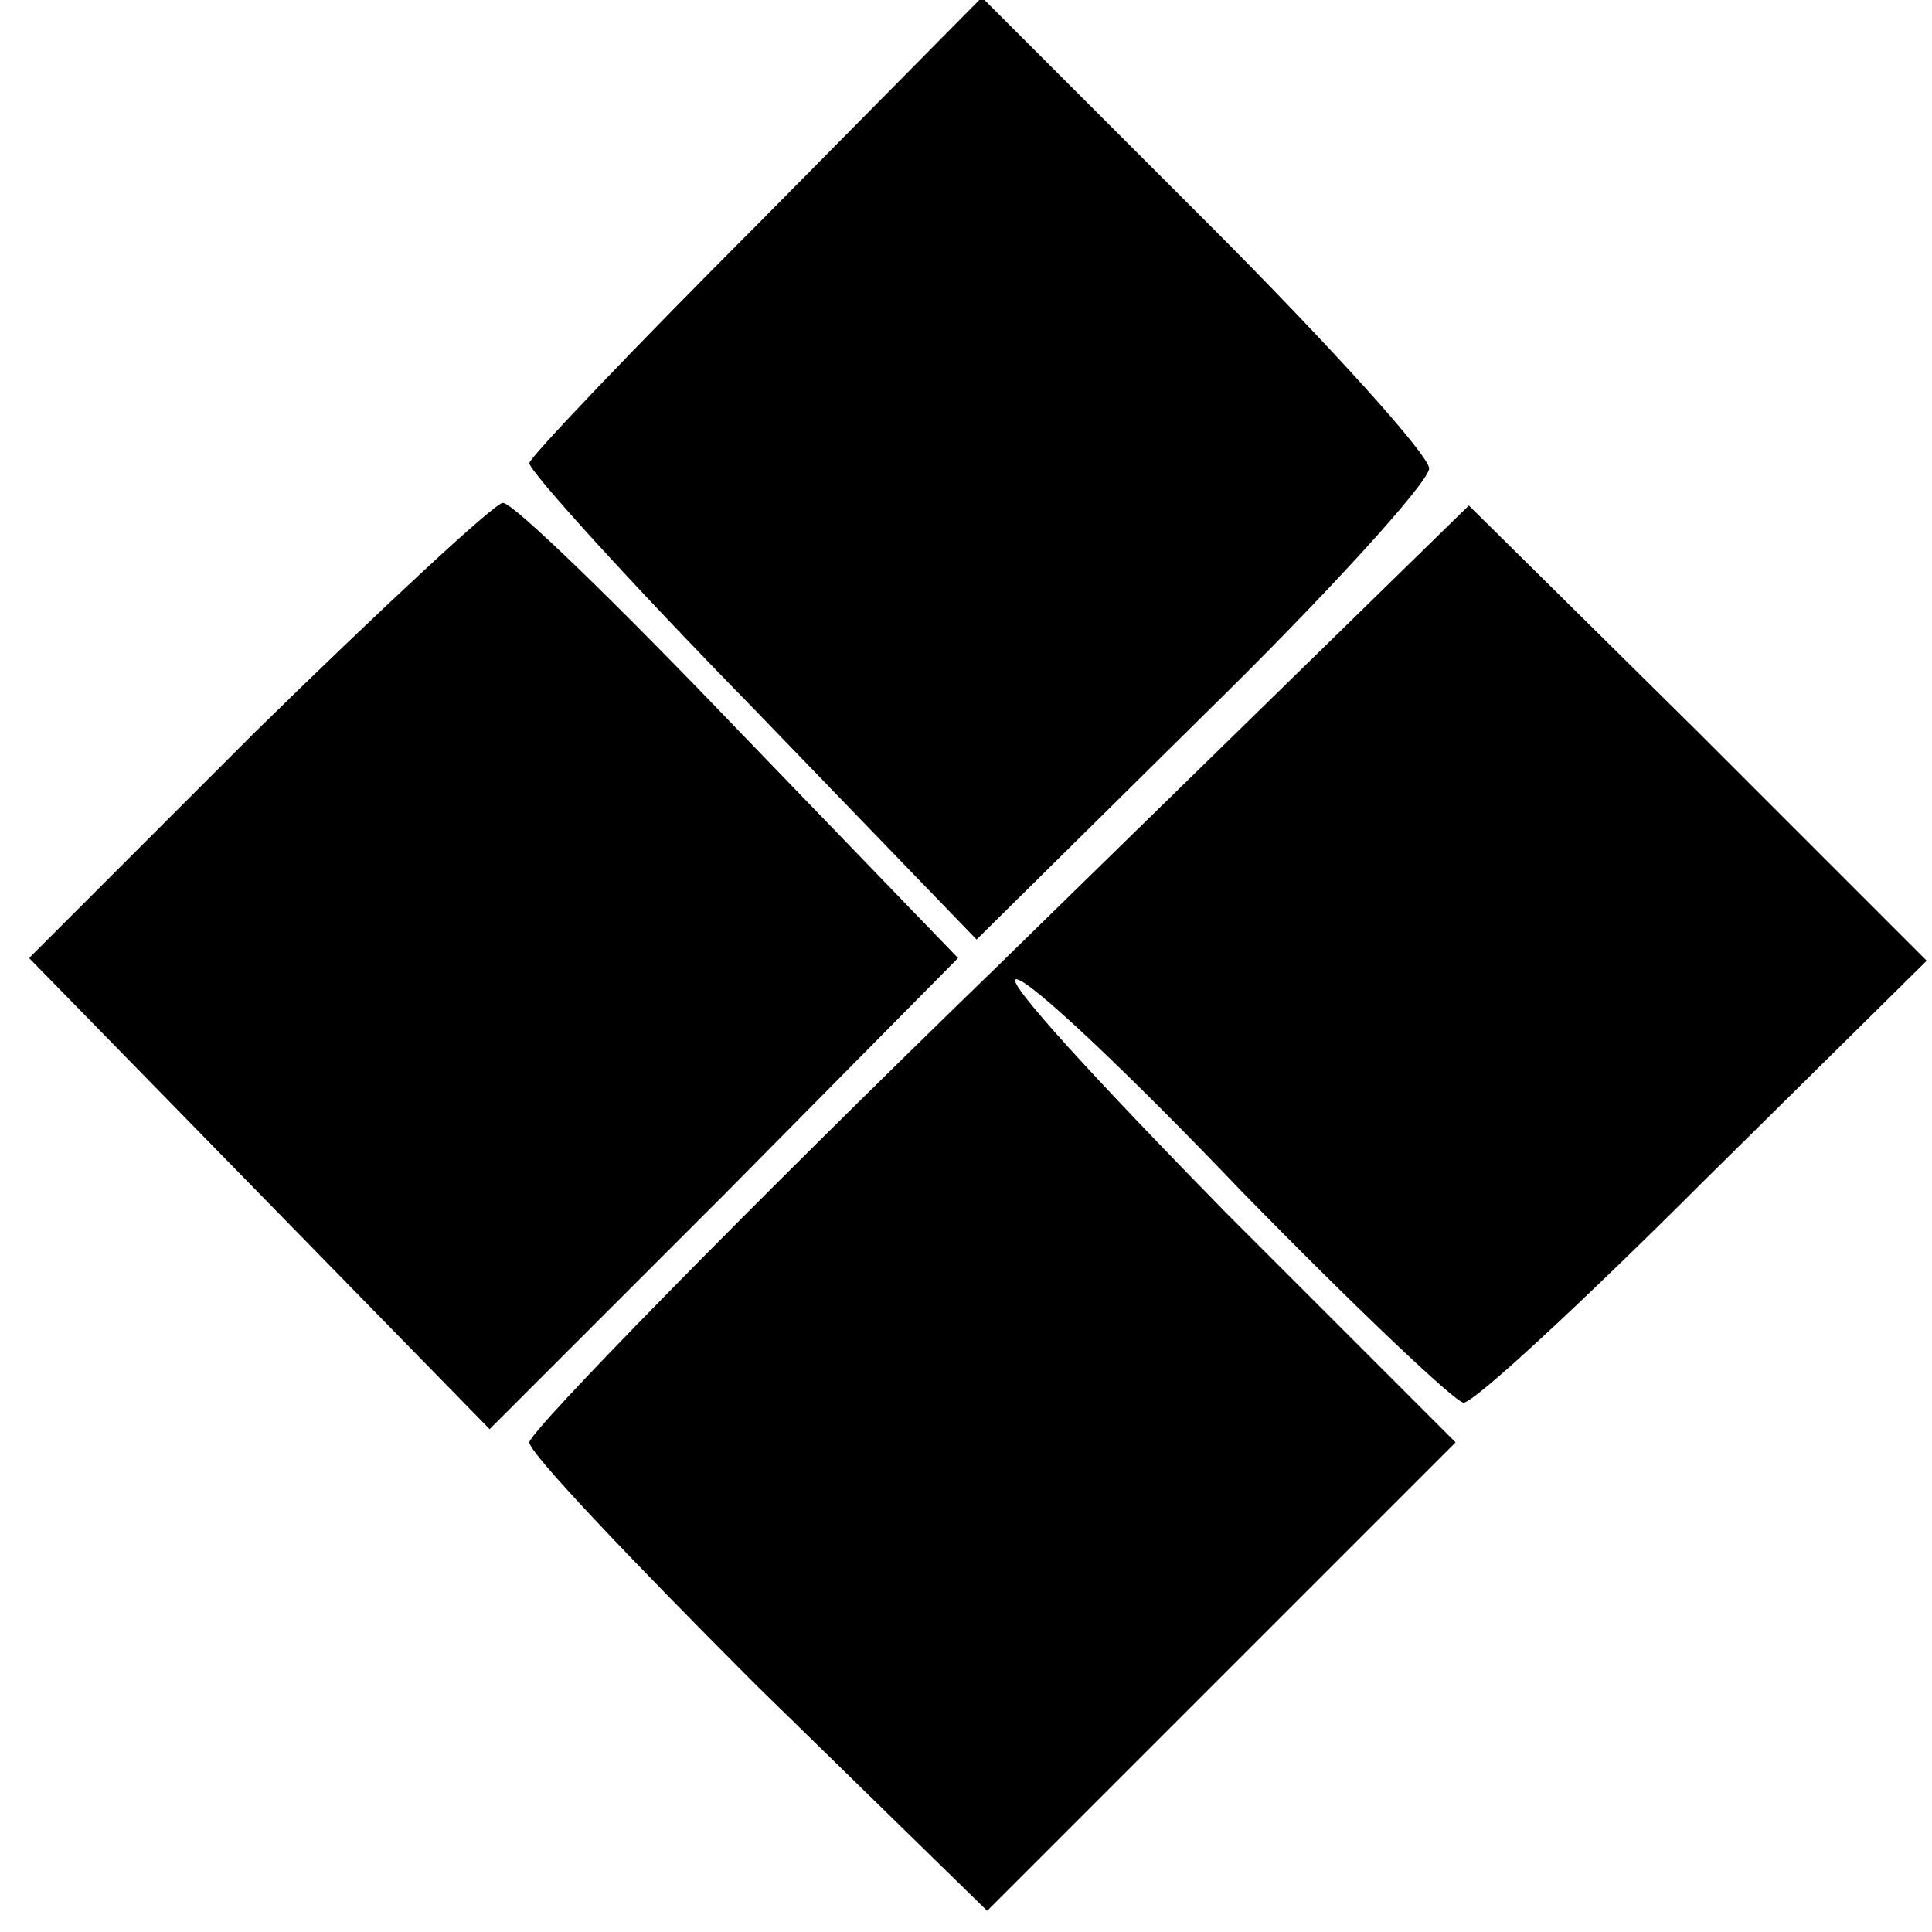
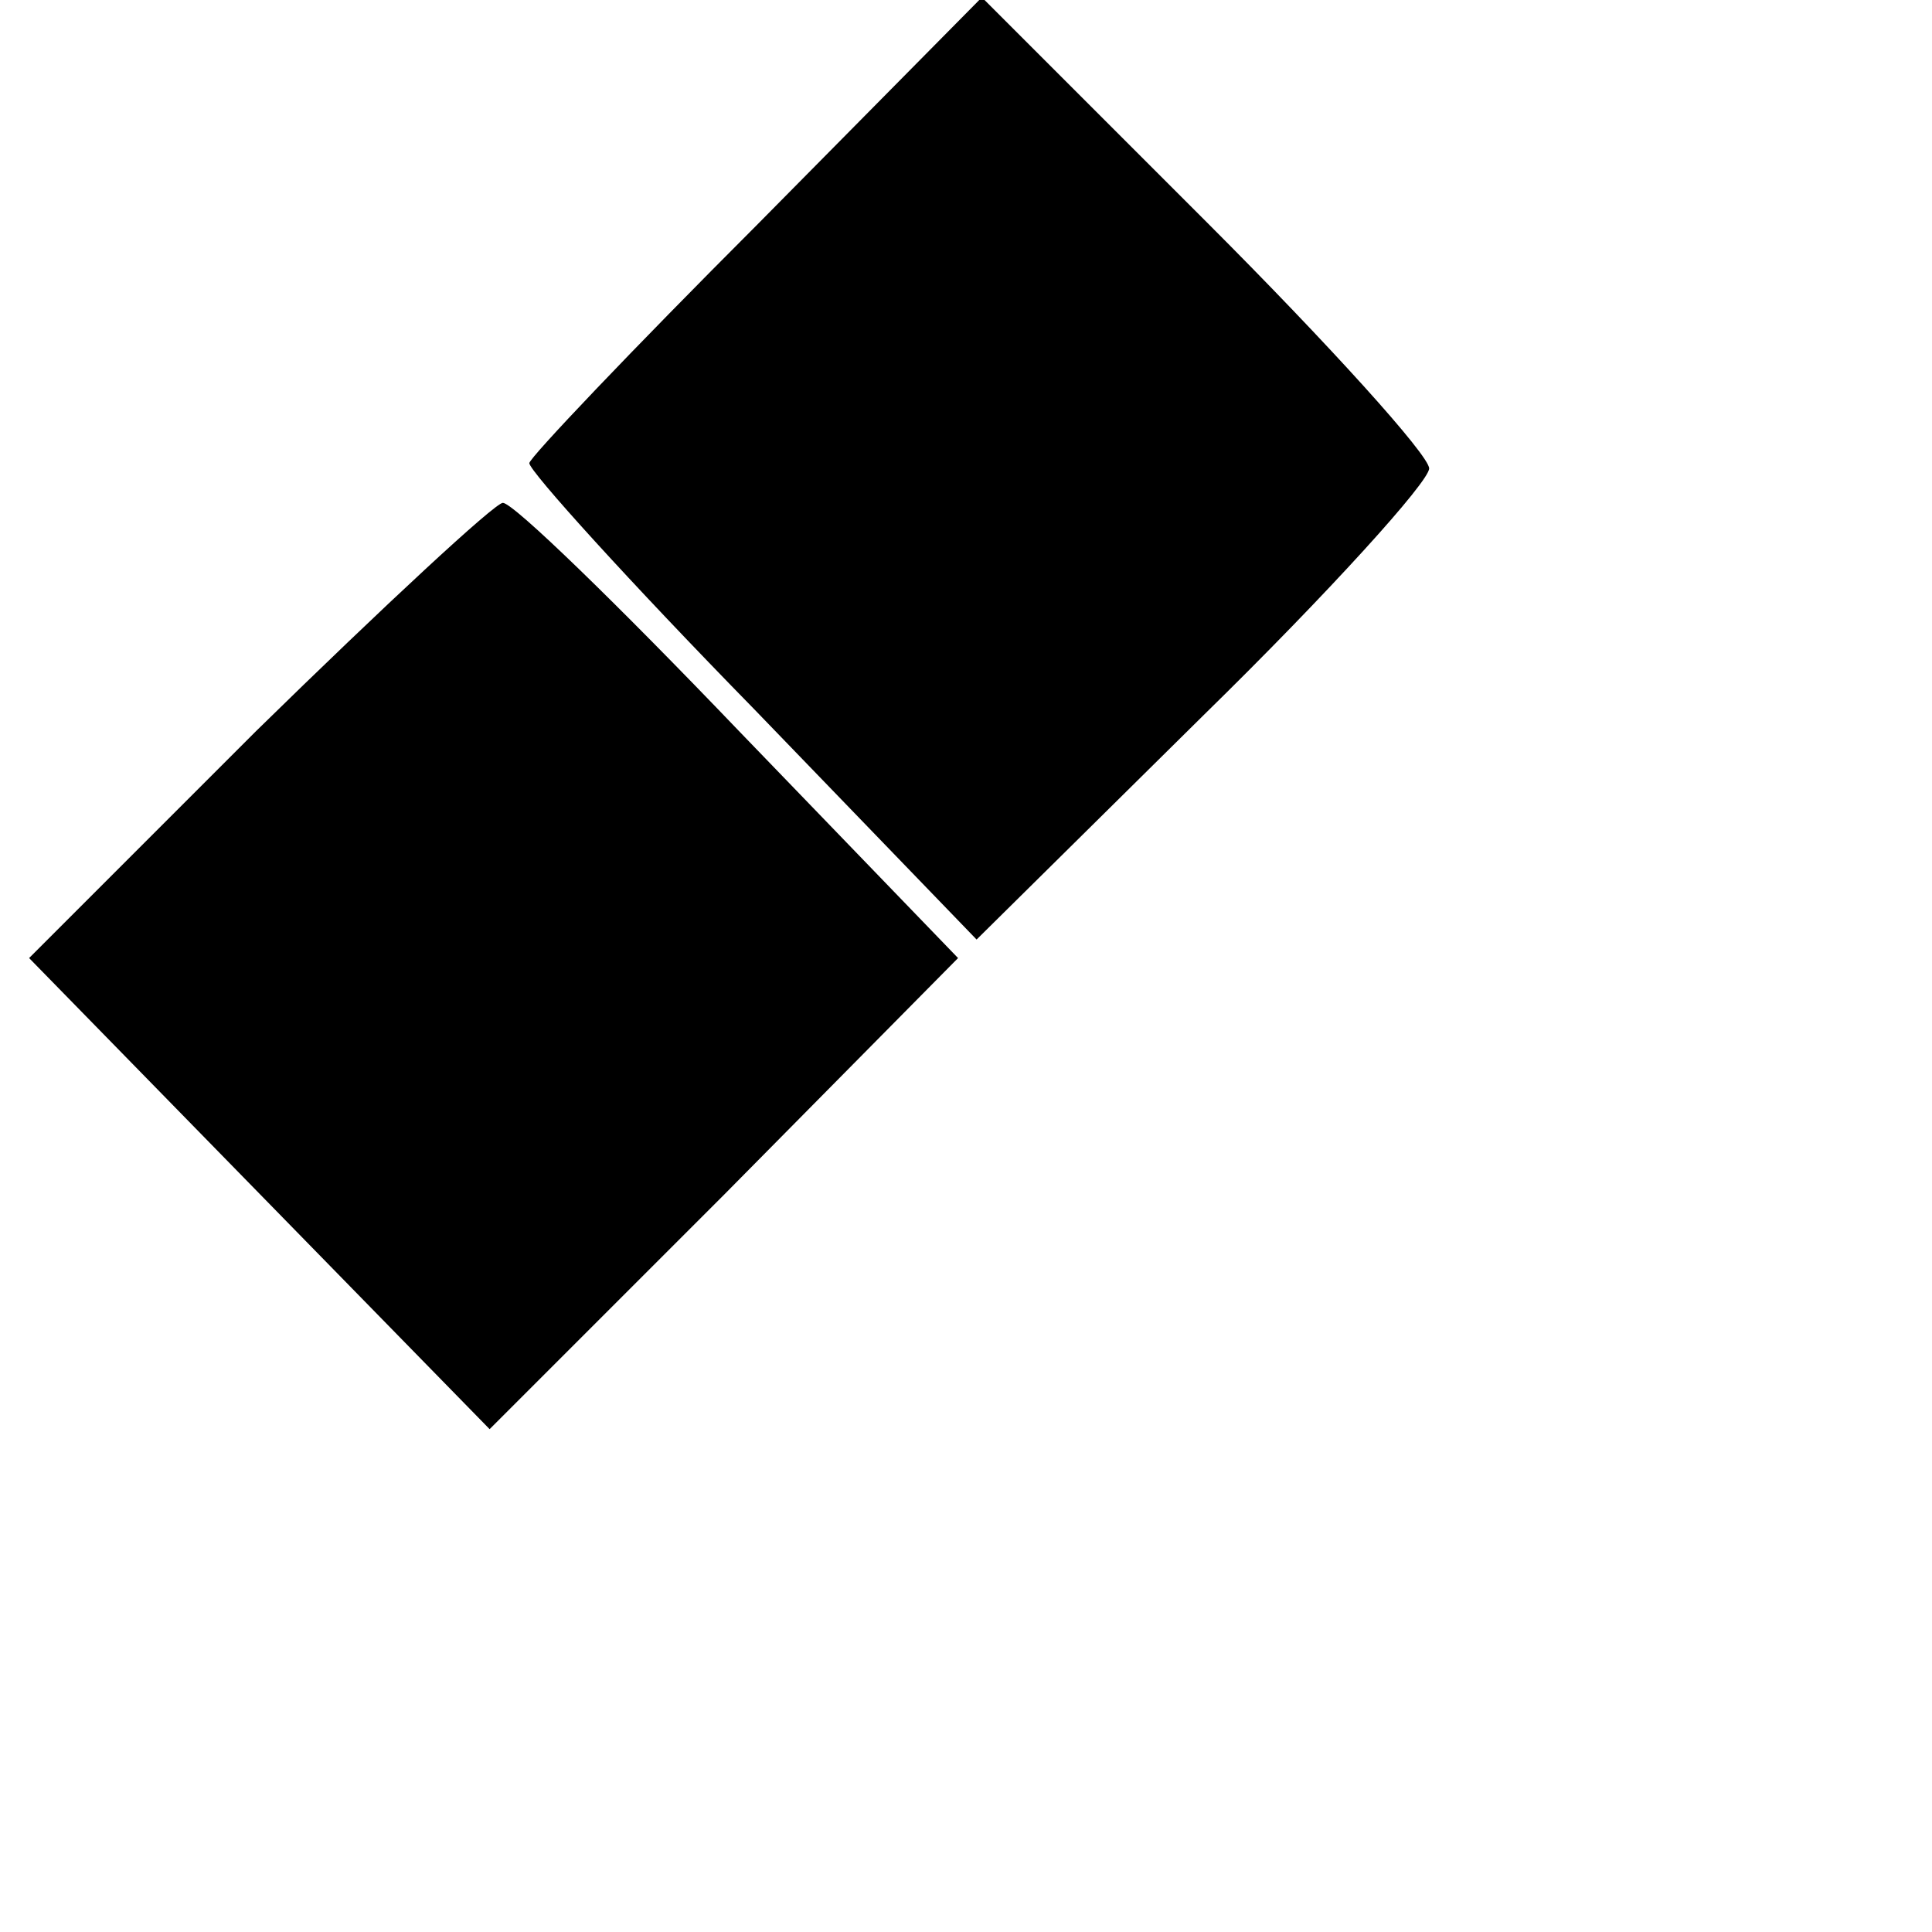
<svg xmlns="http://www.w3.org/2000/svg" version="1.0" width="73pt" height="73pt" viewBox="0 0 73 73" preserveAspectRatio="xMidYMid meet">
  <g transform="translate(0,73) scale(0.1,-0.1)" fill="#000000" stroke="none">
    <path d="M286 645 c-47 -47 -86 -88 -86 -90 0 -3 38 -45 85 -93 l84 -87 86 85 c47 46 85 88 85 93 0 5 -38 47 -84 93 l-85 85 -85 -86z" />
    <path d="M97 454 l-86 -86 87 -89 87 -89 89 89 88 89 -83 86 c-45 47 -85 86 -89 86 -3 0 -45 -39 -93 -86z" />
-     <path d="M378 366 c-98 -95 -178 -177 -178 -181 0 -4 39 -45 86 -92 l87 -85 88 88 89 89 -87 87 c-48 49 -84 88 -79 88 5 0 43 -36 85 -80 43 -44 81 -80 84 -80 4 0 45 38 91 84 l84 83 -86 86 -87 86 -177 -173z" />
  </g>
</svg>